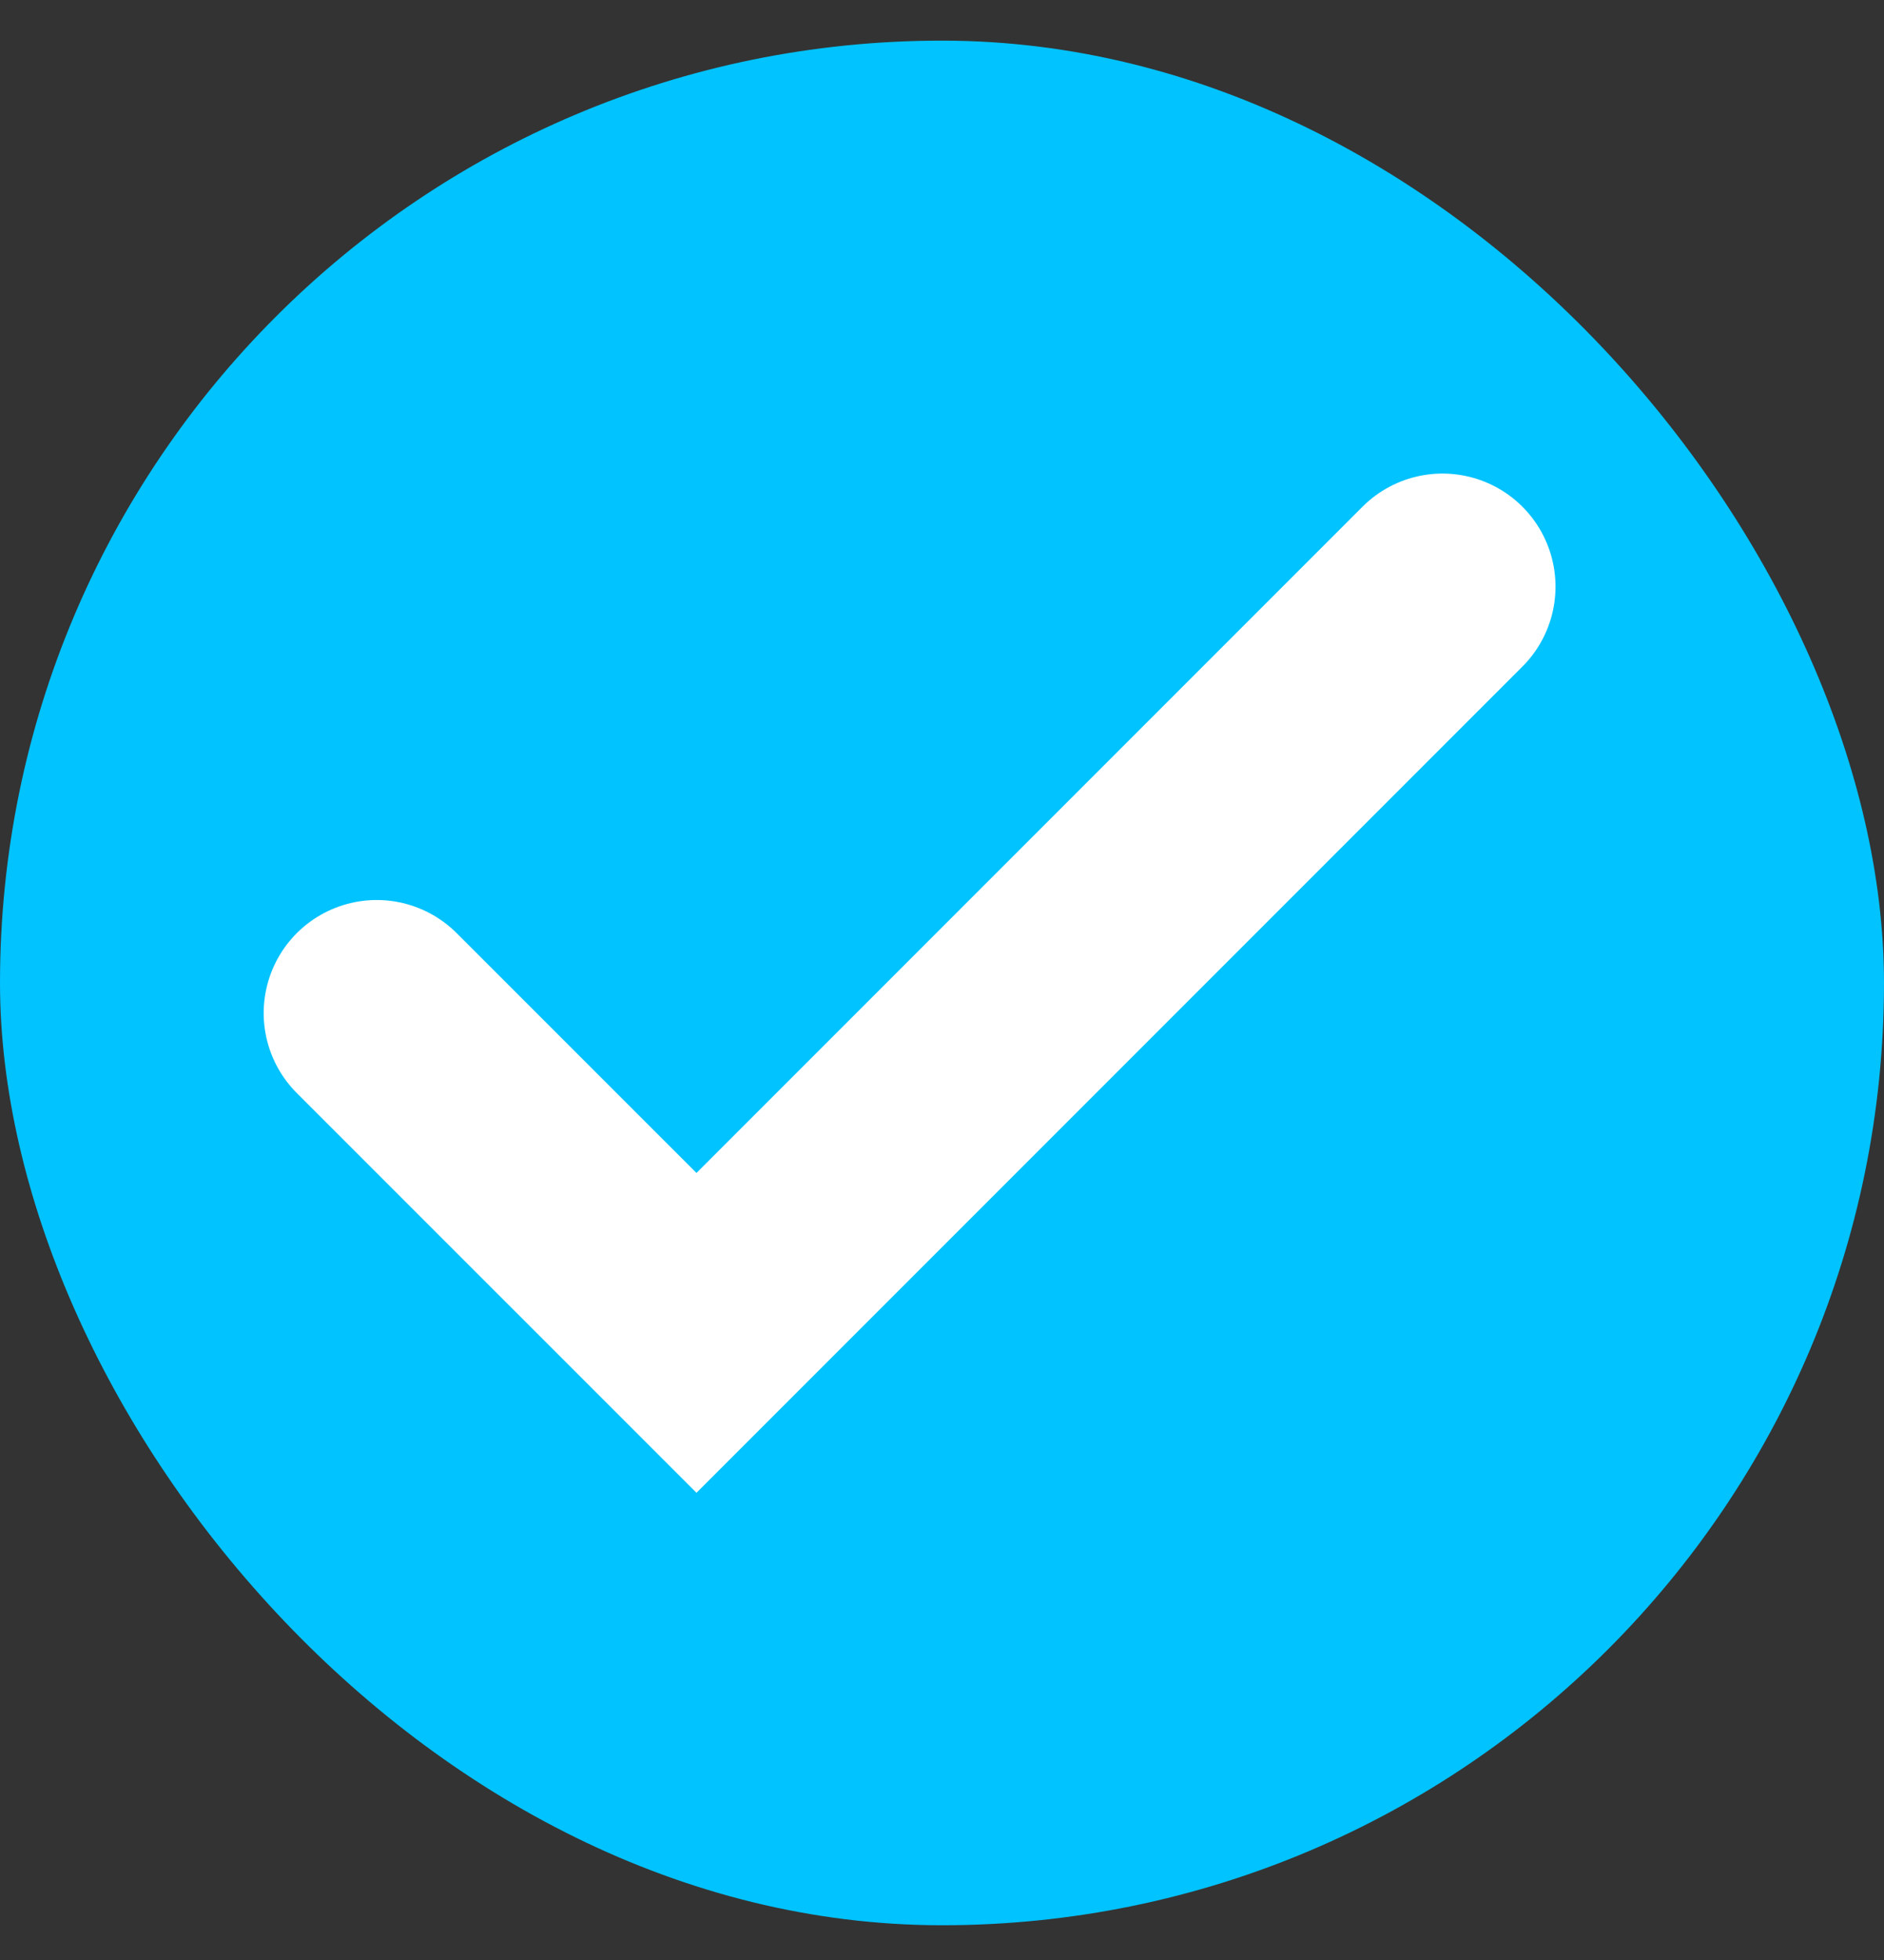
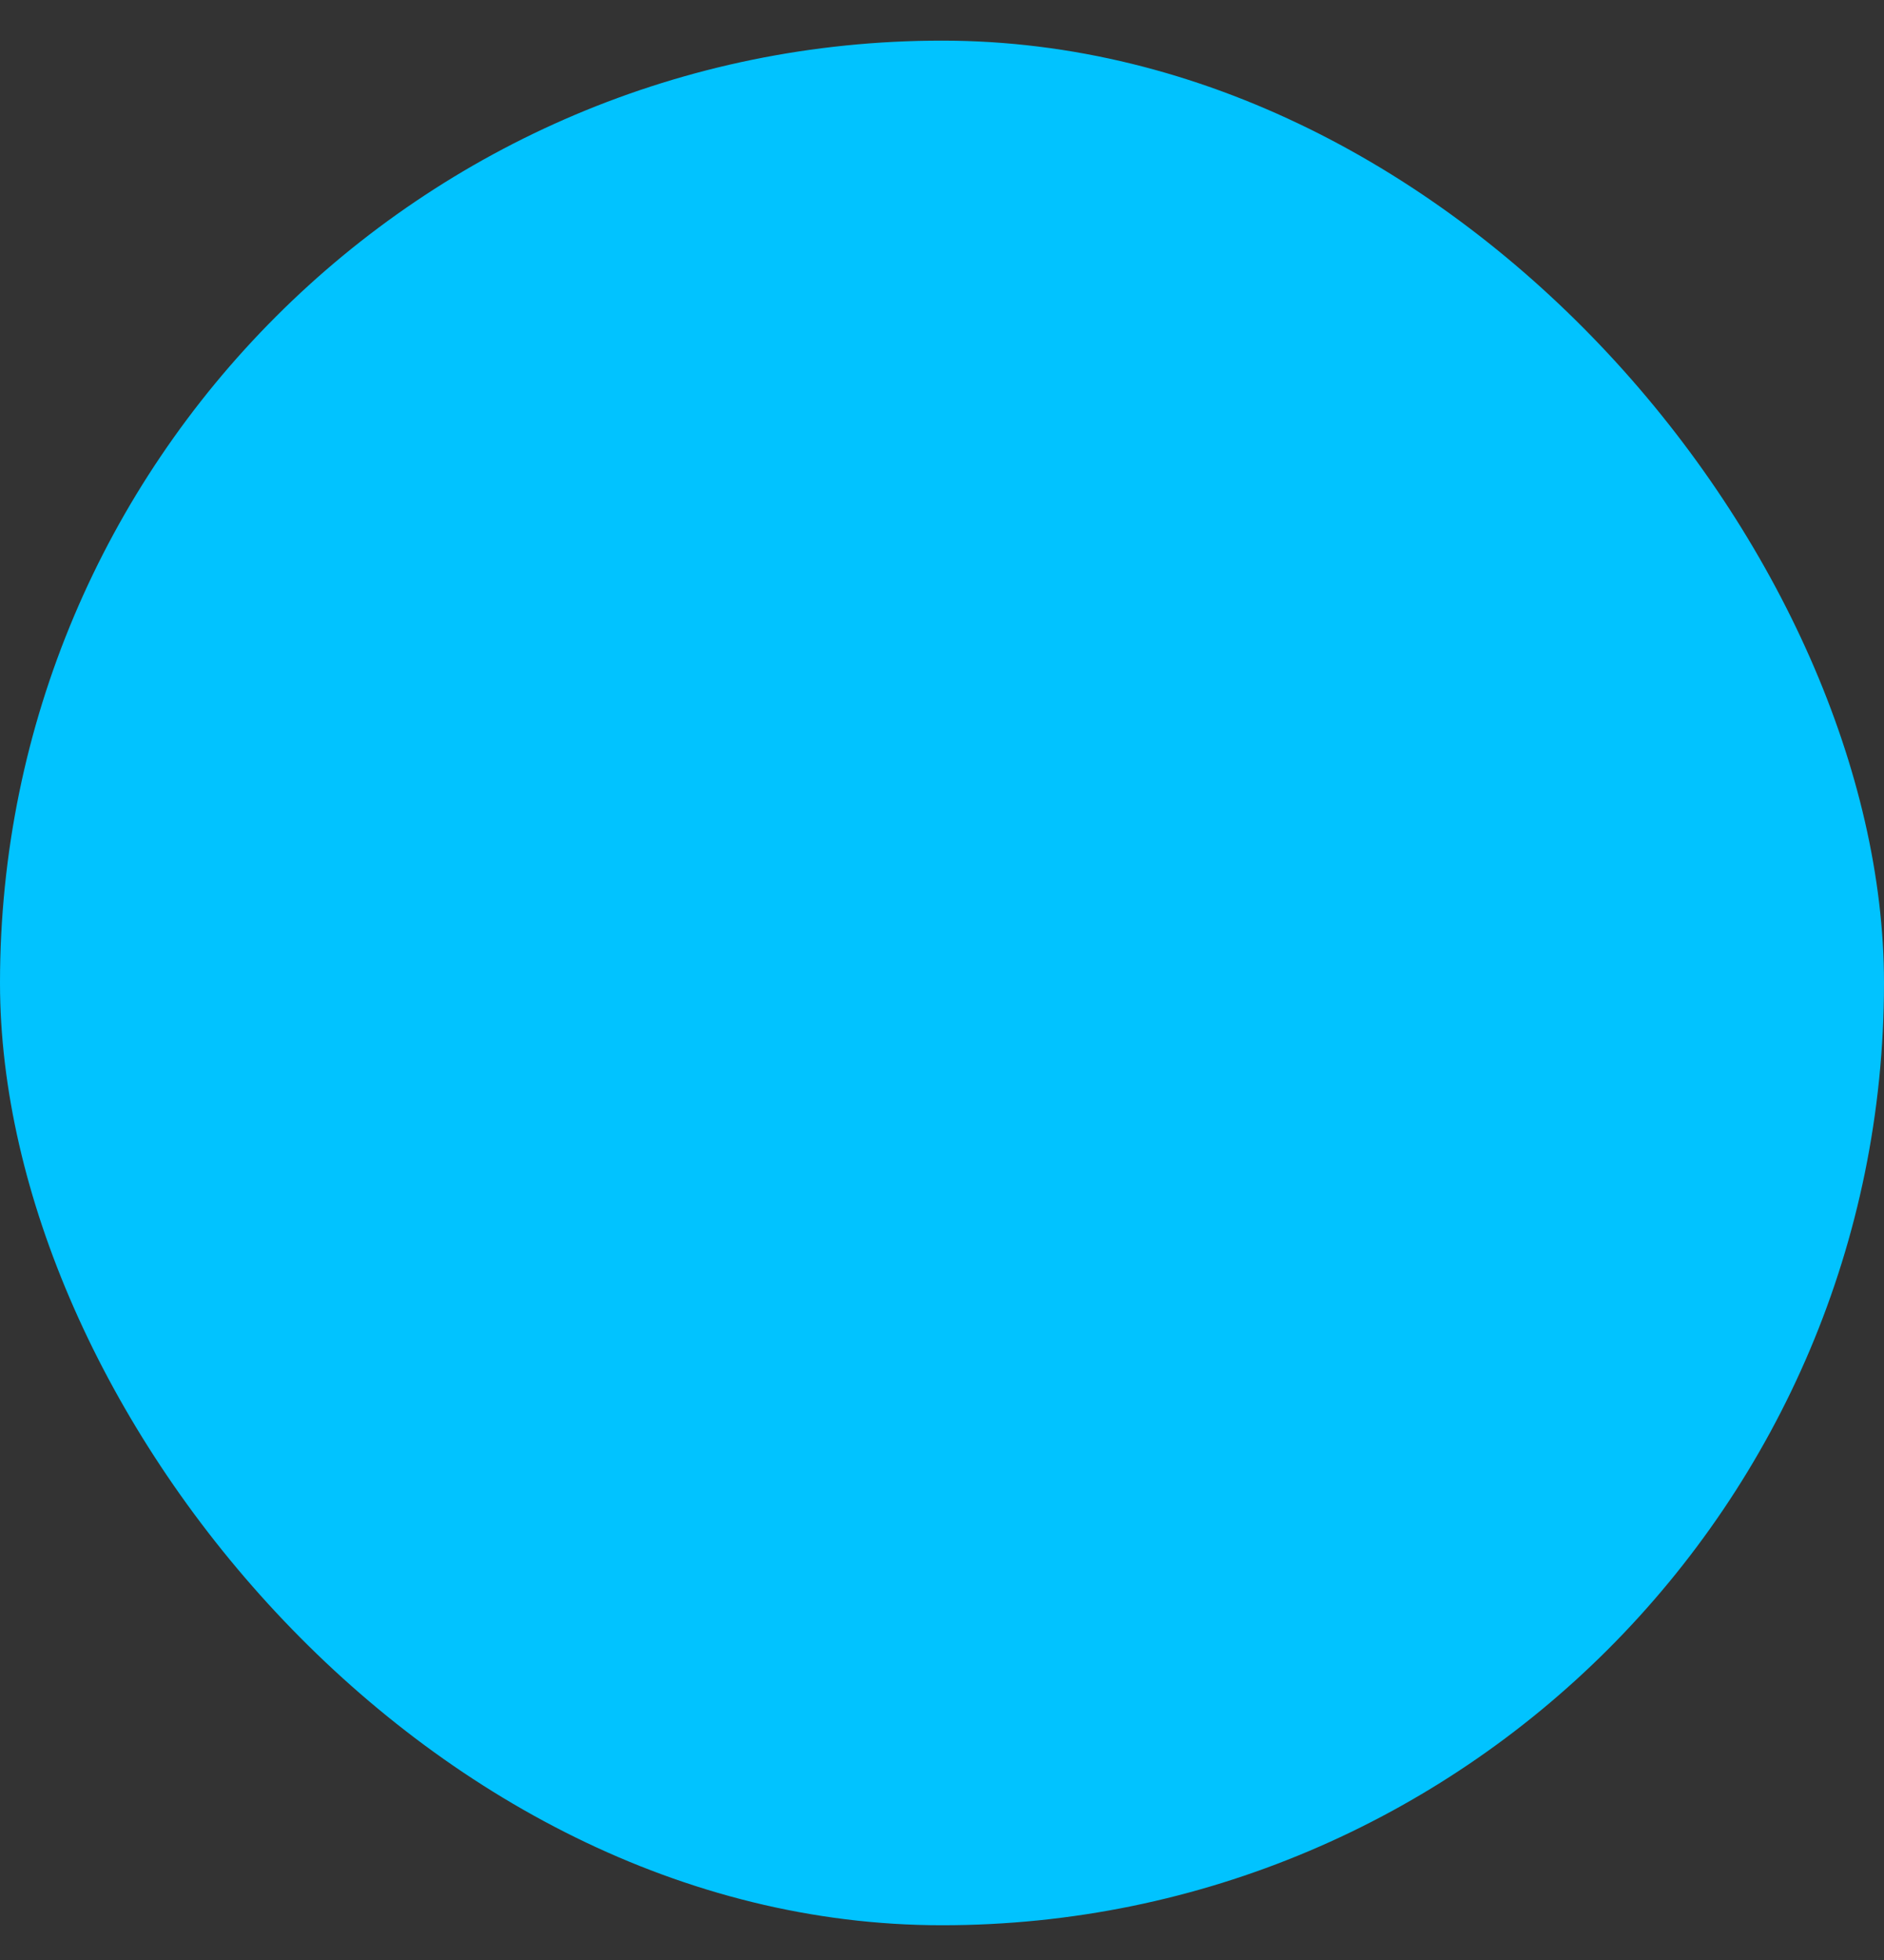
<svg xmlns="http://www.w3.org/2000/svg" width="25" height="26" viewBox="0 0 25 26" fill="none">
  <rect x="0" y="0" width="25" height="26" fill="#333333" stroke="none" />
  <rect y="0.539" width="25" height="25" rx="12.5" fill="#01C3FF" />
-   <path d="M19.141 7.782L9.242 17.681L4.999 13.439" stroke="white" stroke-width="3" stroke-linecap="round" />
</svg>